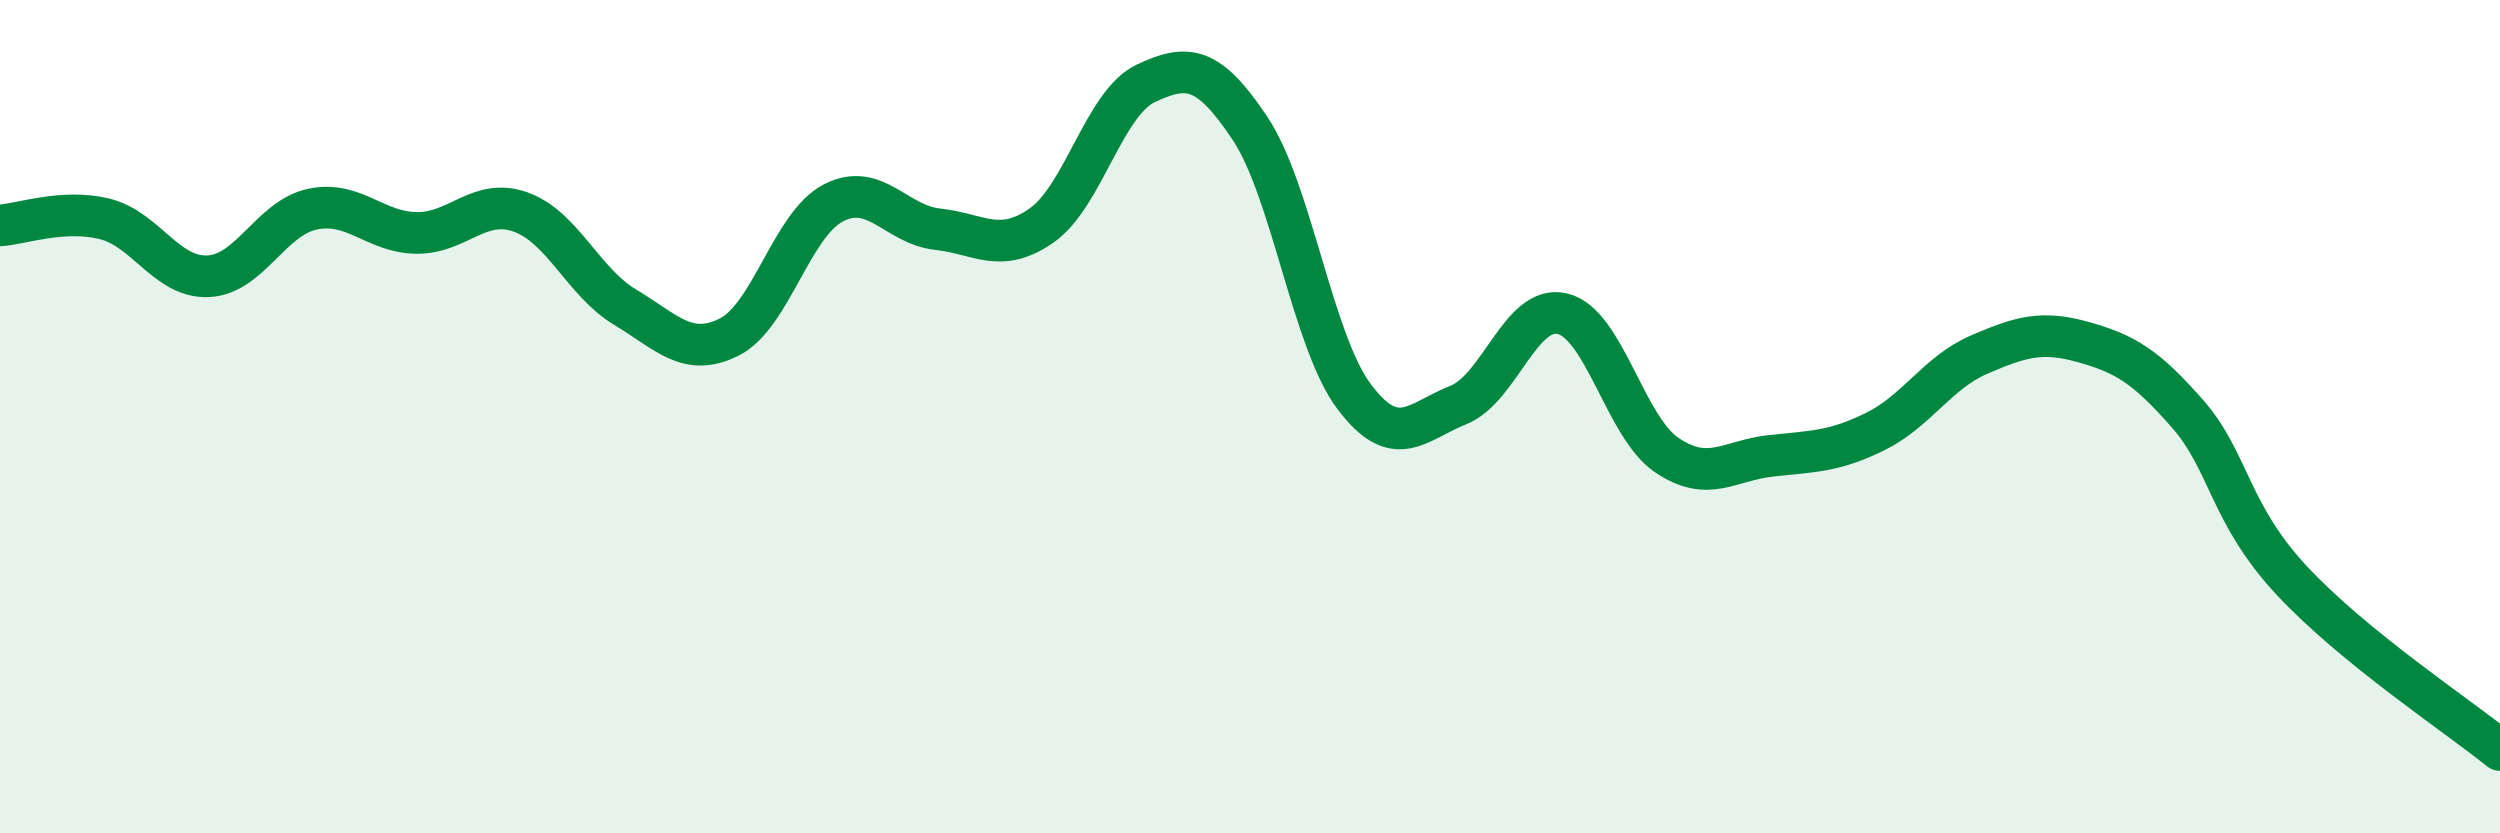
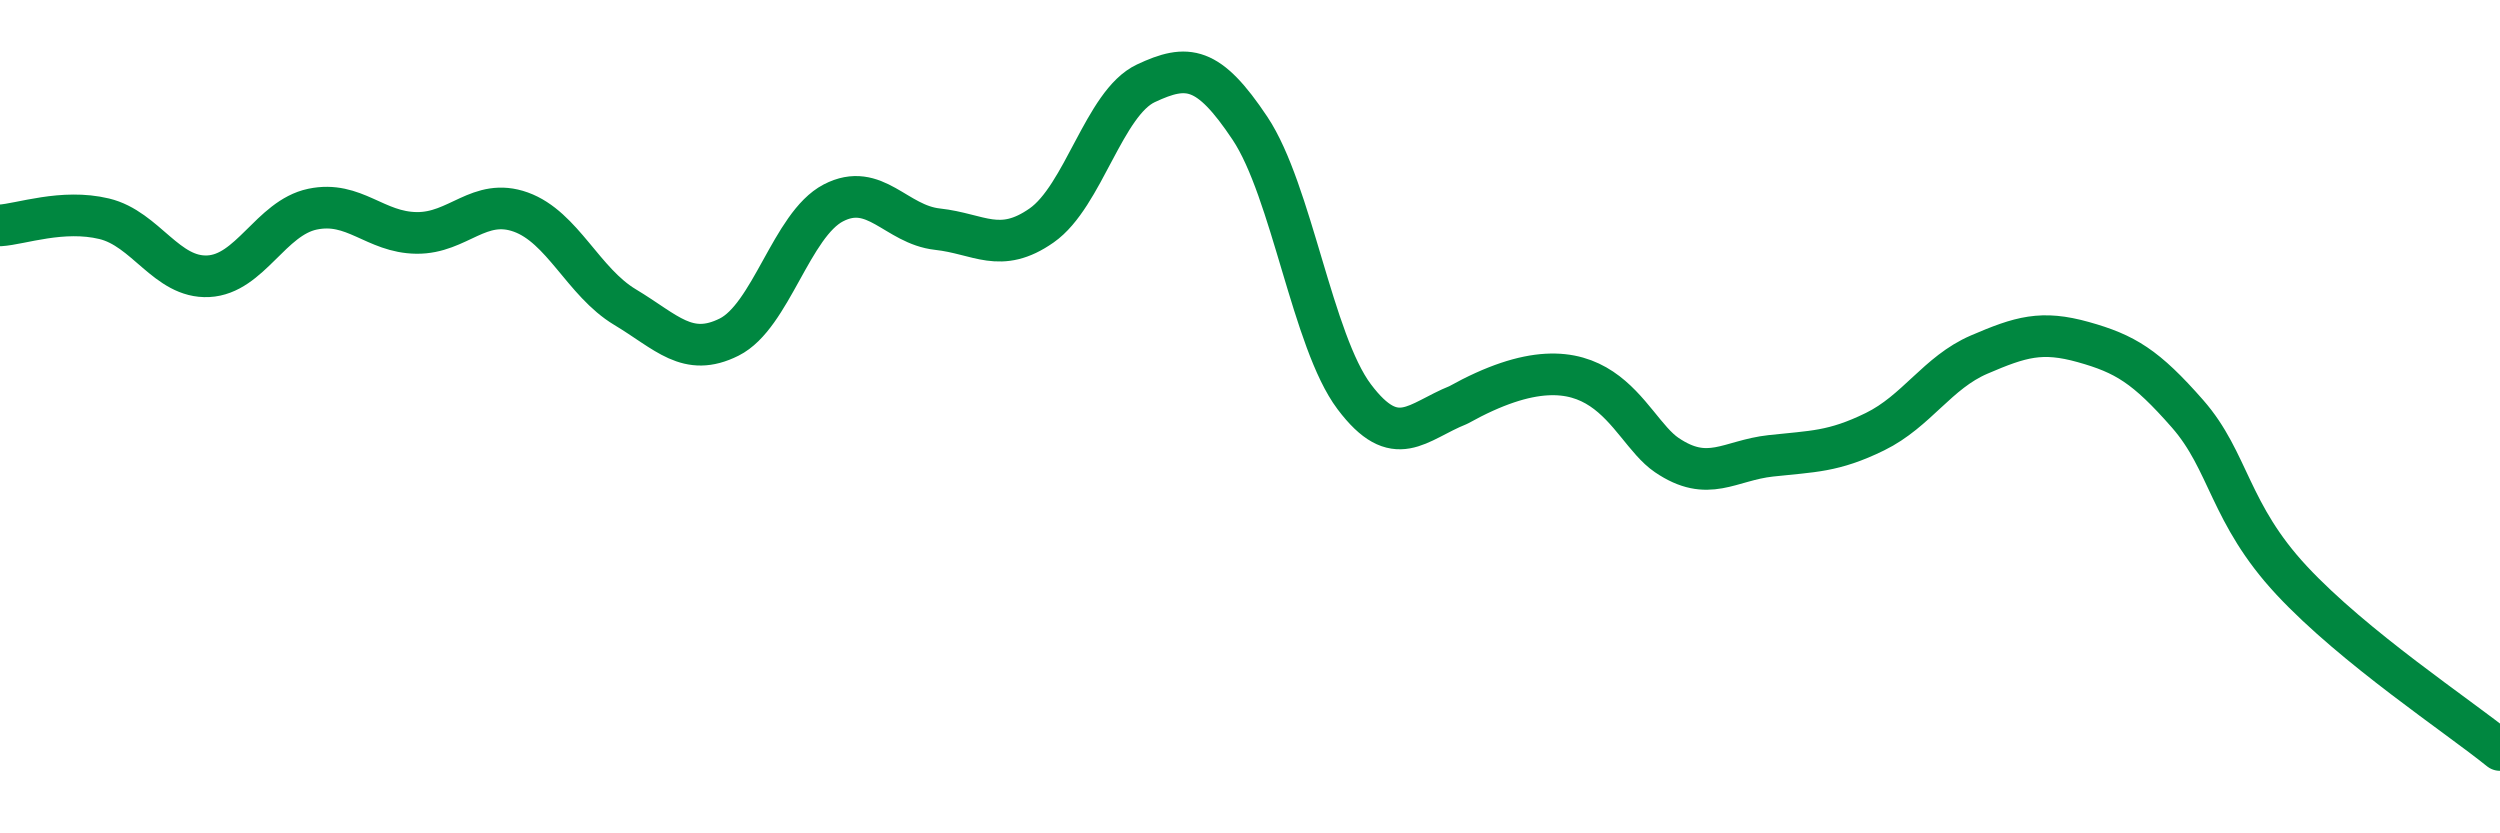
<svg xmlns="http://www.w3.org/2000/svg" width="60" height="20" viewBox="0 0 60 20">
-   <path d="M 0,5.41 C 0.5,5.38 1.5,5.01 2.5,5.25 C 3.5,5.49 4,6.68 5,6.63 C 6,6.58 6.5,5.23 7.5,5.02 C 8.5,4.81 9,5.58 10,5.59 C 11,5.6 11.5,4.73 12.5,5.09 C 13.5,5.45 14,6.77 15,7.37 C 16,7.97 16.5,8.59 17.5,8.09 C 18.5,7.59 19,5.39 20,4.87 C 21,4.35 21.5,5.39 22.5,5.5 C 23.5,5.61 24,6.11 25,5.41 C 26,4.71 26.5,2.47 27.5,2 C 28.5,1.53 29,1.58 30,3.08 C 31,4.58 31.5,8.19 32.5,9.52 C 33.5,10.85 34,10.12 35,9.72 C 36,9.32 36.5,7.29 37.5,7.53 C 38.5,7.77 39,10.24 40,10.92 C 41,11.6 41.5,11.05 42.5,10.94 C 43.5,10.83 44,10.85 45,10.36 C 46,9.87 46.5,8.94 47.5,8.51 C 48.5,8.08 49,7.93 50,8.21 C 51,8.49 51.5,8.79 52.5,9.93 C 53.5,11.07 53.5,12.32 55,13.93 C 56.5,15.54 59,17.19 60,18L60 20L0 20Z" fill="#008740" opacity="0.1" stroke-linecap="round" stroke-linejoin="round" />
-   <path d="M 0,5.41 C 0.5,5.38 1.5,5.01 2.5,5.25 C 3.5,5.49 4,6.68 5,6.63 C 6,6.58 6.5,5.23 7.5,5.02 C 8.5,4.81 9,5.58 10,5.59 C 11,5.6 11.5,4.73 12.5,5.09 C 13.5,5.45 14,6.77 15,7.37 C 16,7.97 16.5,8.59 17.5,8.09 C 18.5,7.59 19,5.39 20,4.87 C 21,4.35 21.5,5.39 22.5,5.5 C 23.5,5.61 24,6.11 25,5.41 C 26,4.71 26.5,2.47 27.5,2 C 28.5,1.53 29,1.58 30,3.08 C 31,4.58 31.5,8.19 32.5,9.52 C 33.5,10.85 34,10.12 35,9.72 C 36,9.32 36.5,7.29 37.5,7.53 C 38.5,7.77 39,10.24 40,10.92 C 41,11.6 41.5,11.05 42.5,10.94 C 43.5,10.83 44,10.85 45,10.36 C 46,9.87 46.5,8.94 47.5,8.51 C 48.5,8.08 49,7.93 50,8.21 C 51,8.49 51.5,8.79 52.5,9.93 C 53.5,11.07 53.5,12.32 55,13.93 C 56.5,15.54 59,17.19 60,18" stroke="#008740" stroke-width="1" fill="none" stroke-linecap="round" stroke-linejoin="round" />
+   <path d="M 0,5.41 C 0.5,5.38 1.5,5.01 2.5,5.25 C 3.5,5.49 4,6.68 5,6.63 C 6,6.58 6.5,5.23 7.5,5.02 C 8.5,4.81 9,5.58 10,5.59 C 11,5.6 11.5,4.73 12.5,5.09 C 13.5,5.45 14,6.77 15,7.37 C 16,7.97 16.5,8.59 17.5,8.09 C 18.5,7.59 19,5.39 20,4.87 C 21,4.35 21.5,5.39 22.5,5.5 C 23.5,5.61 24,6.11 25,5.41 C 26,4.71 26.5,2.47 27.5,2 C 28.5,1.53 29,1.58 30,3.08 C 31,4.58 31.5,8.19 32.5,9.52 C 33.5,10.85 34,10.12 35,9.72 C 38.5,7.77 39,10.24 40,10.92 C 41,11.6 41.5,11.05 42.5,10.94 C 43.5,10.83 44,10.85 45,10.36 C 46,9.87 46.5,8.94 47.5,8.51 C 48.5,8.08 49,7.93 50,8.21 C 51,8.49 51.5,8.79 52.5,9.93 C 53.5,11.07 53.5,12.32 55,13.93 C 56.5,15.54 59,17.19 60,18" stroke="#008740" stroke-width="1" fill="none" stroke-linecap="round" stroke-linejoin="round" />
</svg>